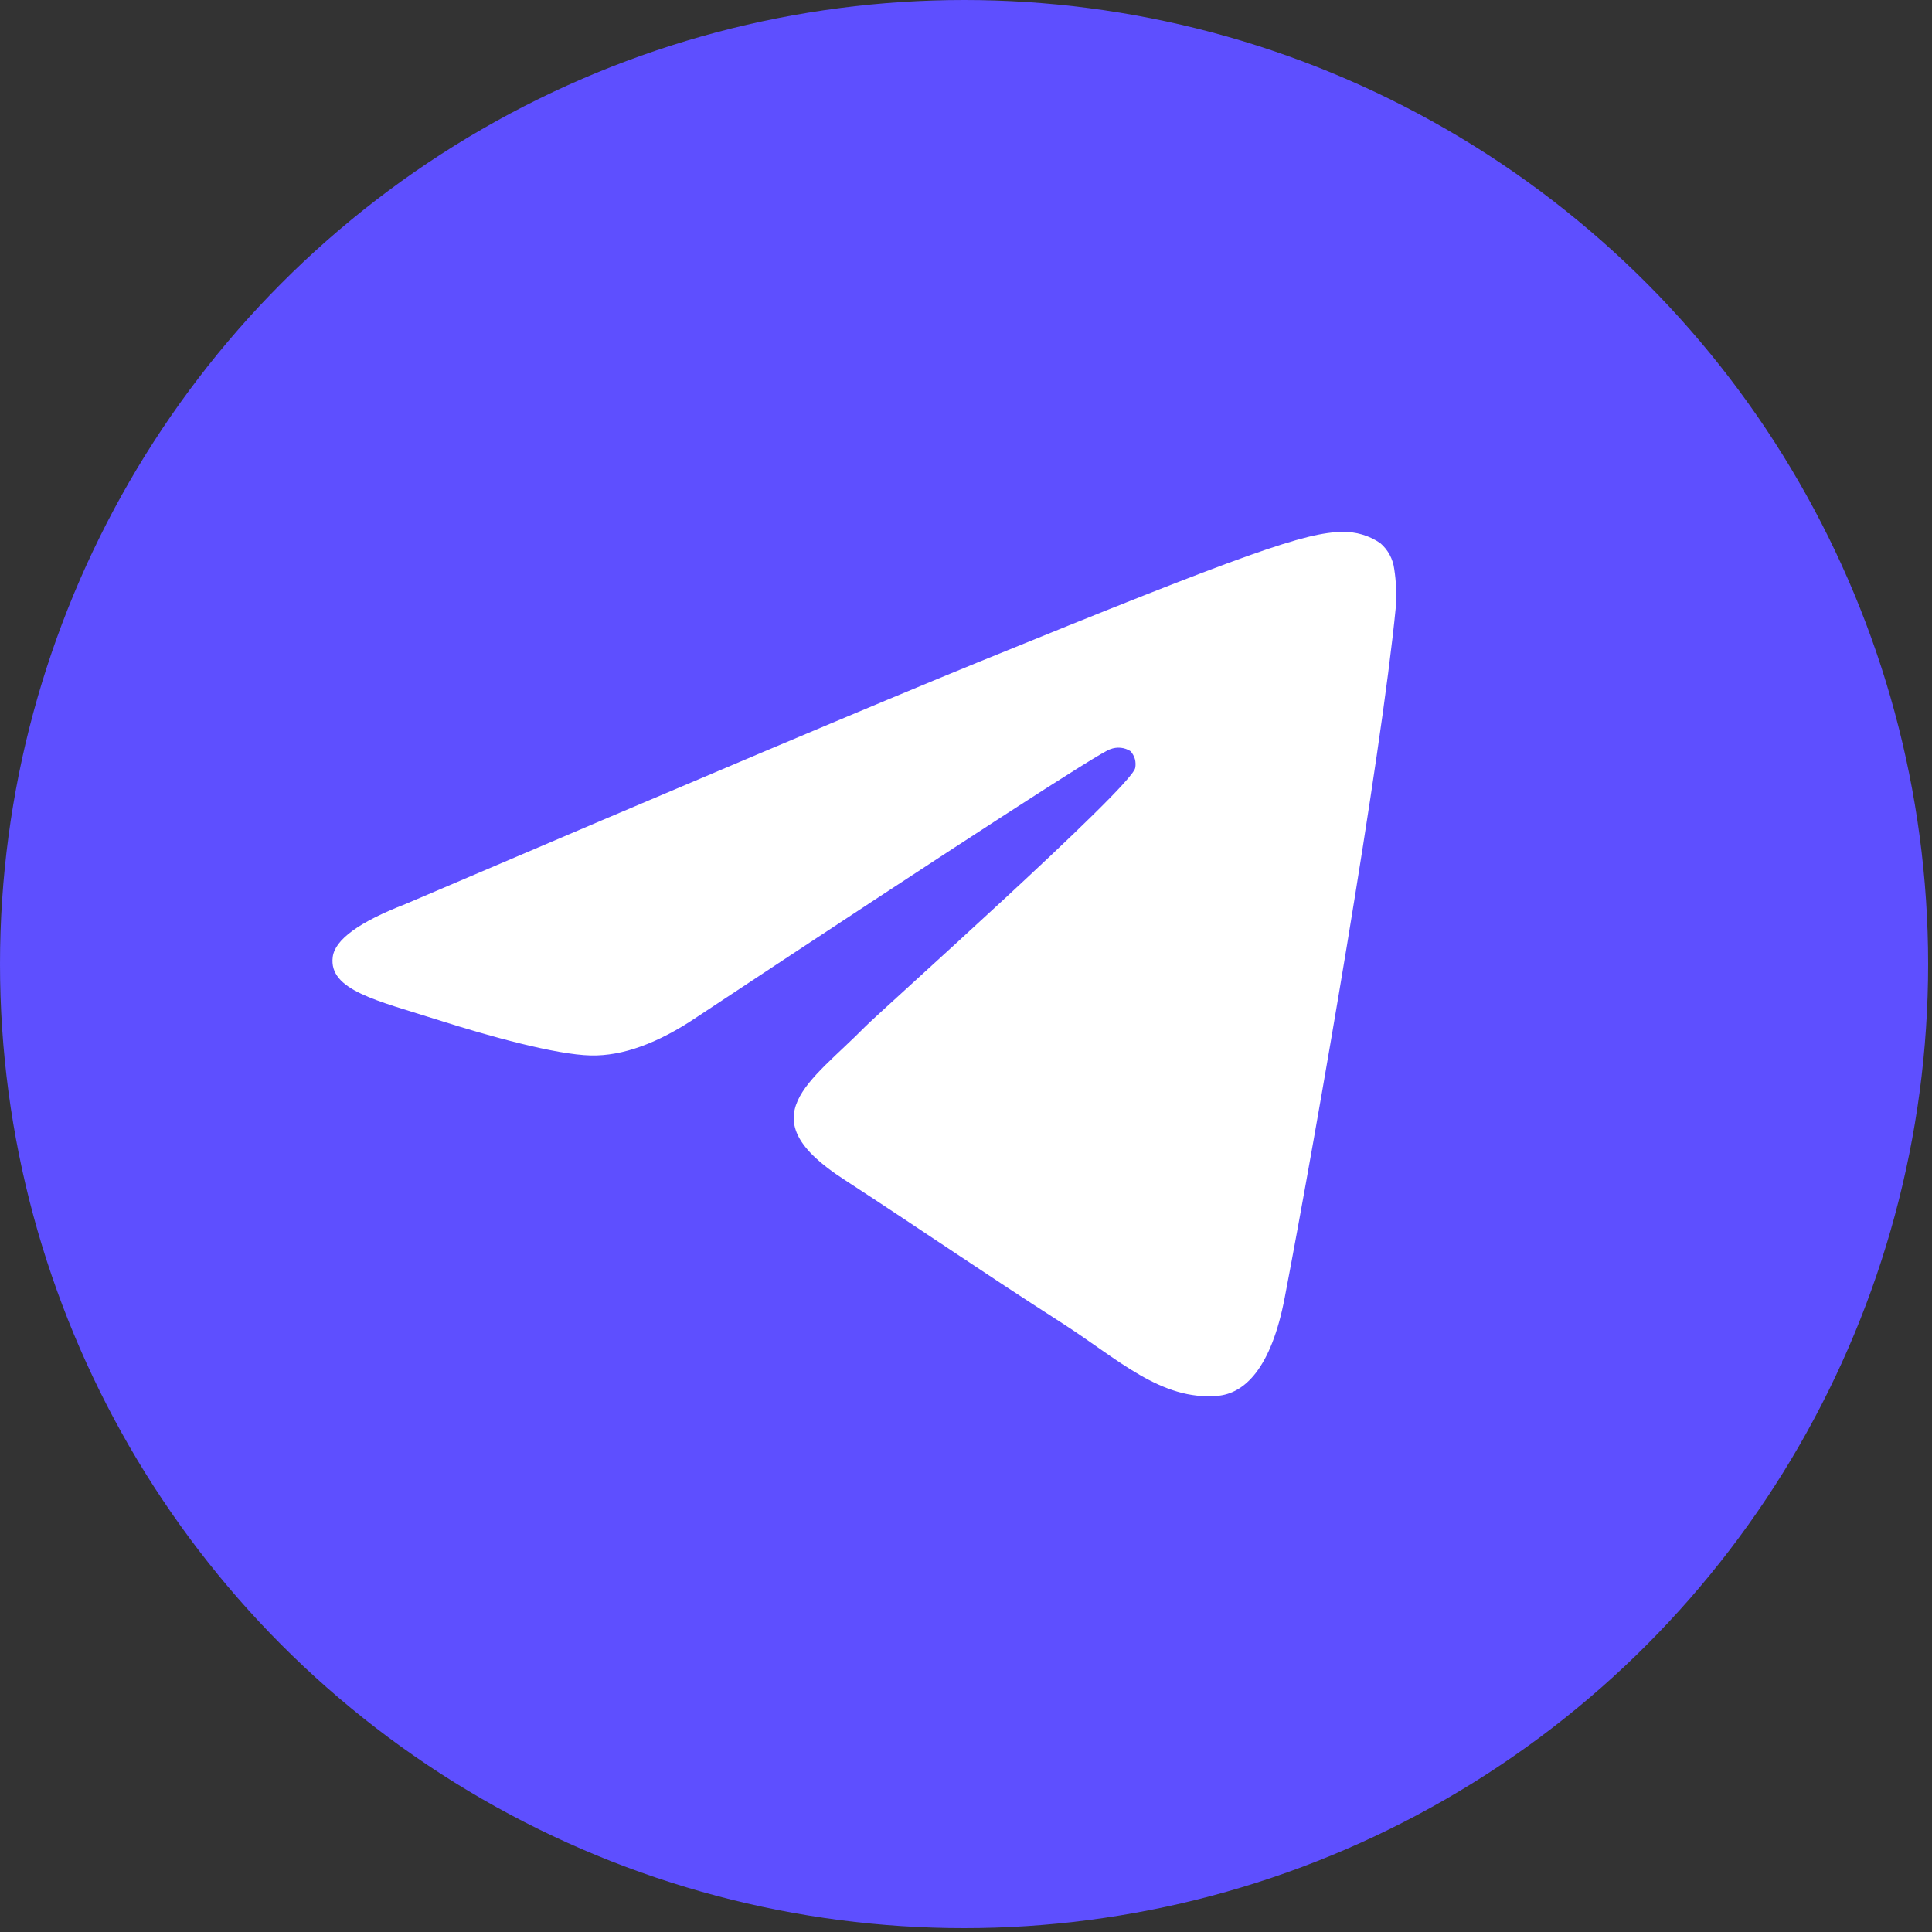
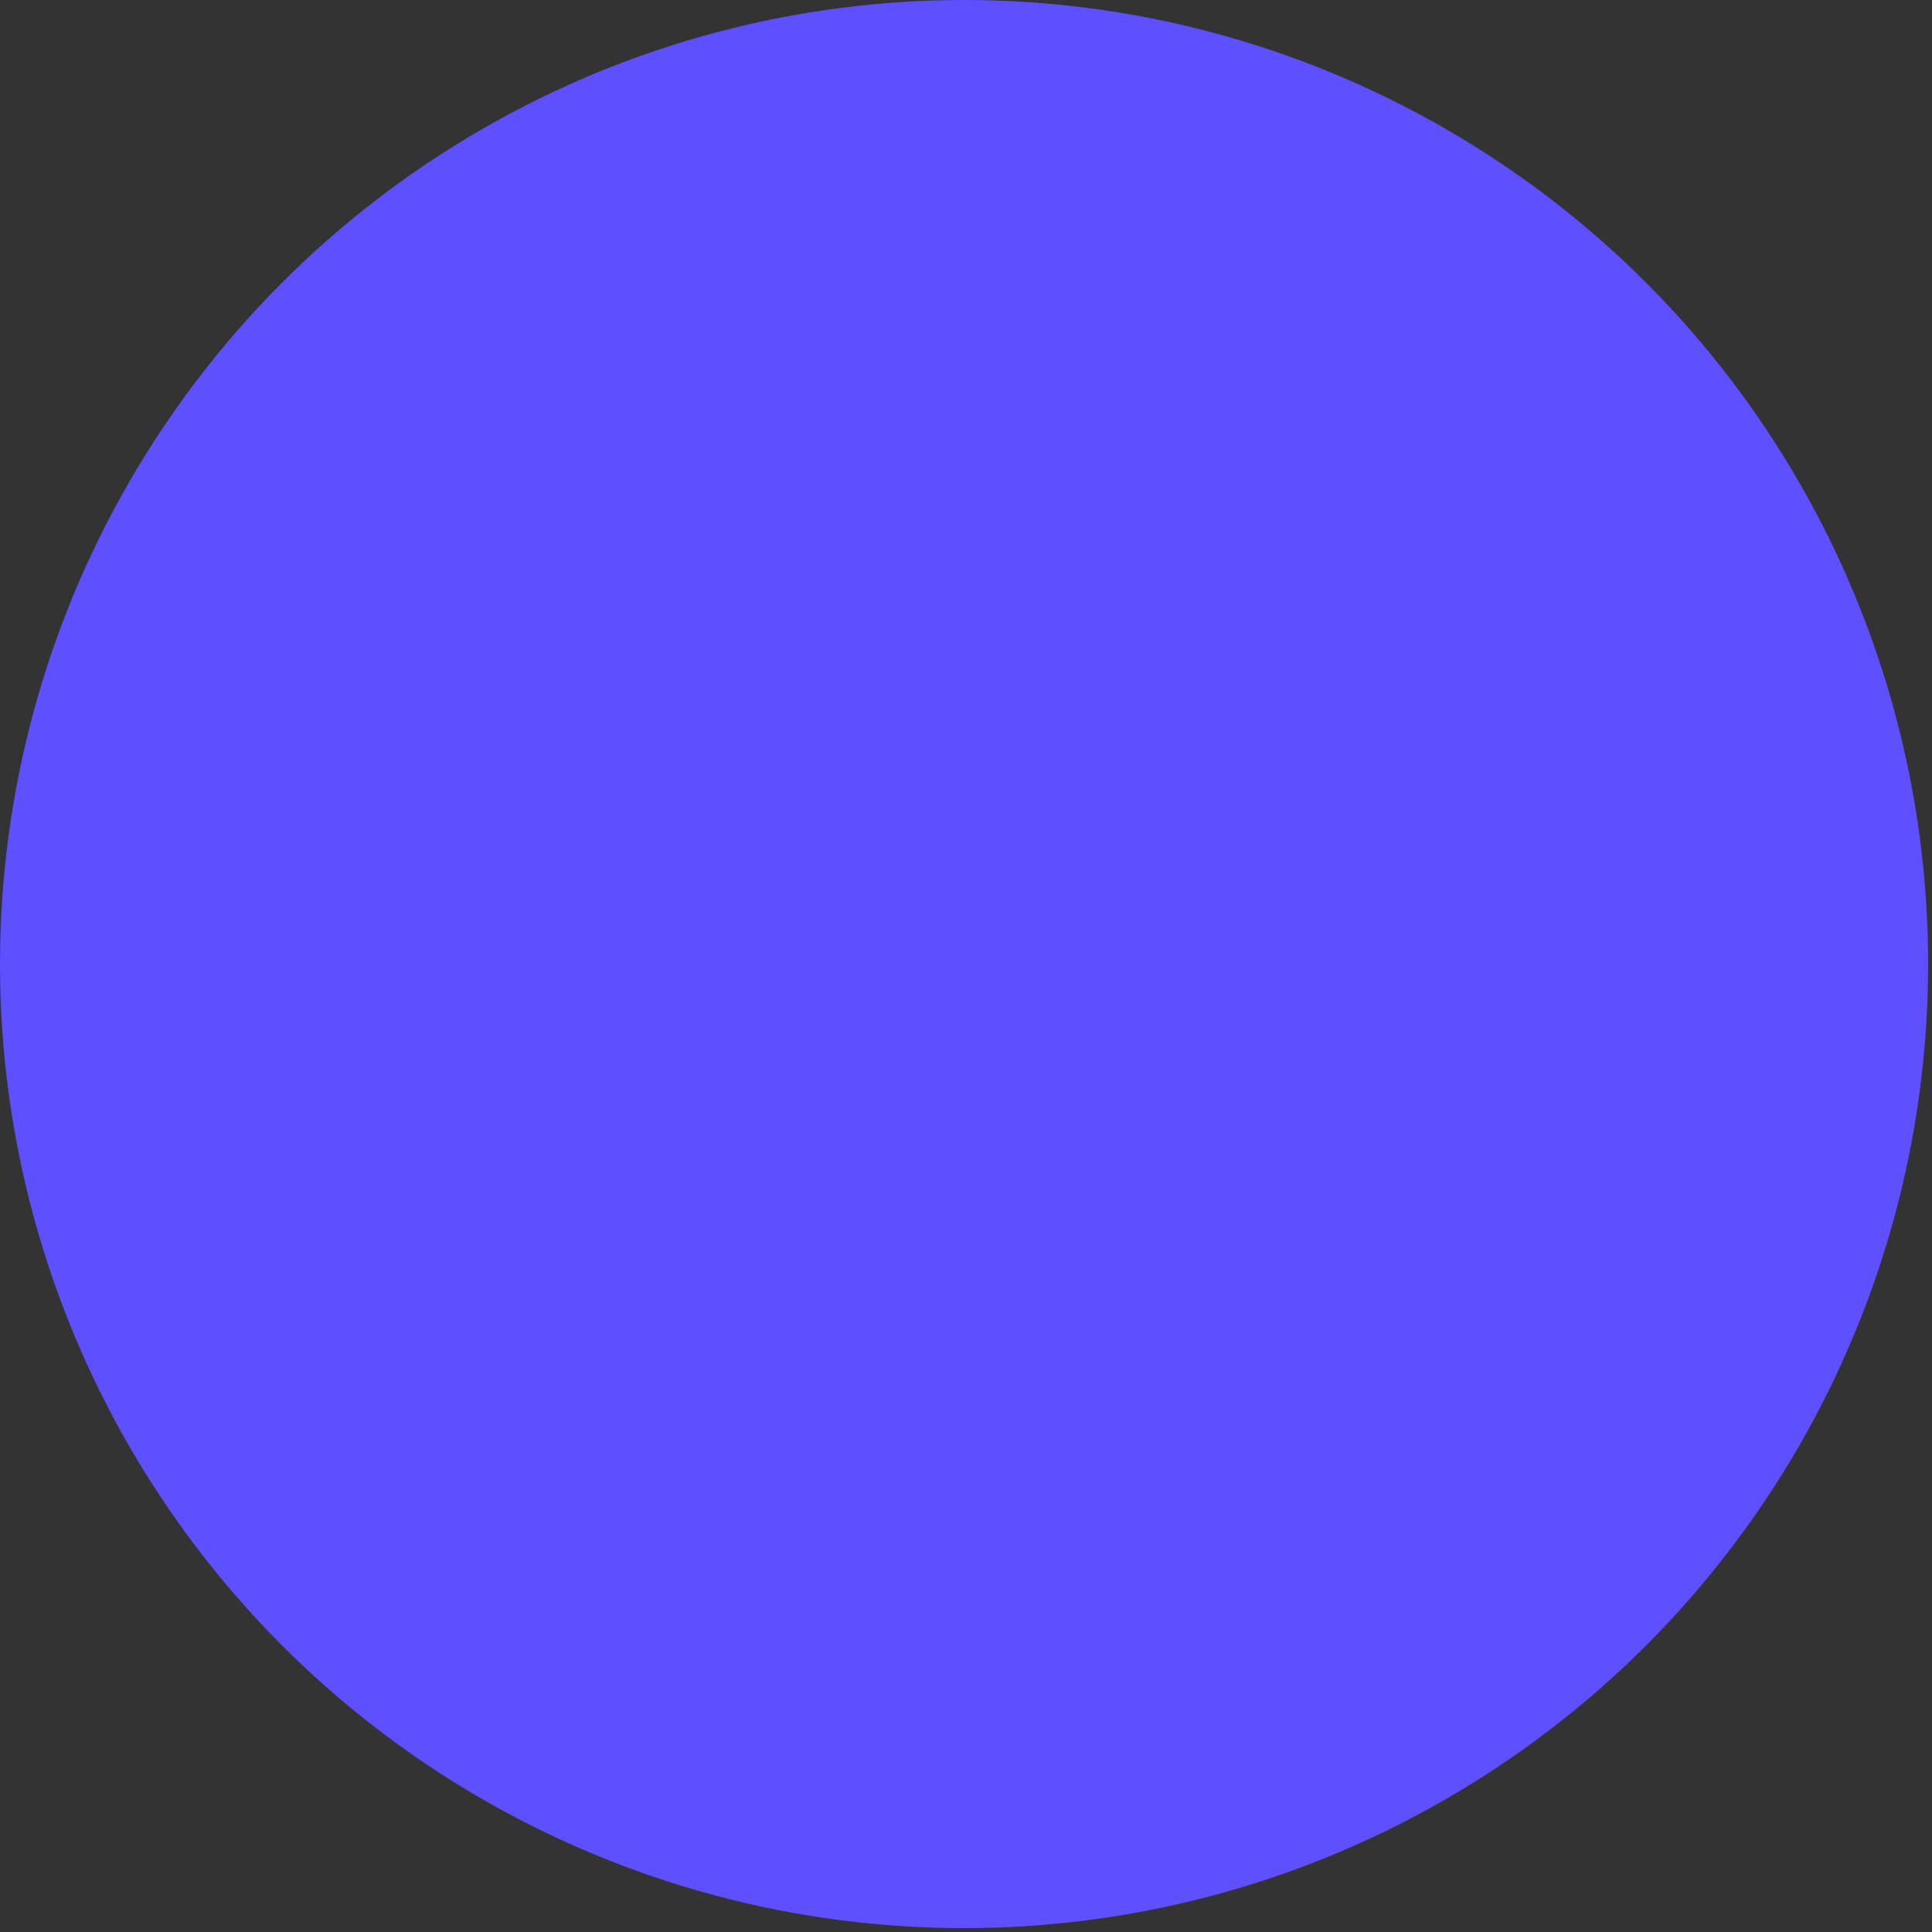
<svg xmlns="http://www.w3.org/2000/svg" width="23" height="23" viewBox="0 0 23 23" fill="none">
  <rect x="0" y="0" width="23" height="23" fill="#333333" stroke="none" />
  <circle cx="11.477" cy="11.477" r="11.477" fill="#5E4FFF" />
-   <path fill-rule="evenodd" clip-rule="evenodd" d="M4.828 10.762C8.227 9.31 10.494 8.353 11.629 7.89C14.868 6.569 15.54 6.339 15.979 6.332C16.141 6.328 16.299 6.375 16.431 6.465C16.524 6.544 16.583 6.655 16.598 6.774C16.621 6.923 16.628 7.074 16.617 7.225C16.441 9.033 15.682 13.42 15.295 15.444C15.132 16.301 14.811 16.588 14.498 16.617C13.821 16.678 13.307 16.177 12.651 15.756C11.625 15.097 11.044 14.69 10.049 14.042C8.897 13.299 9.643 12.89 10.3 12.222C10.472 12.046 13.455 9.386 13.514 9.144C13.521 9.109 13.52 9.072 13.511 9.037C13.501 9.002 13.483 8.97 13.459 8.943C13.424 8.92 13.383 8.906 13.341 8.902C13.299 8.898 13.257 8.904 13.218 8.919C13.115 8.943 11.475 10.005 8.299 12.106C7.833 12.421 7.411 12.573 7.034 12.565C6.617 12.556 5.816 12.334 5.221 12.144C4.491 11.912 3.911 11.789 3.961 11.393C3.987 11.186 4.276 10.976 4.828 10.762Z" fill="white" />
</svg>